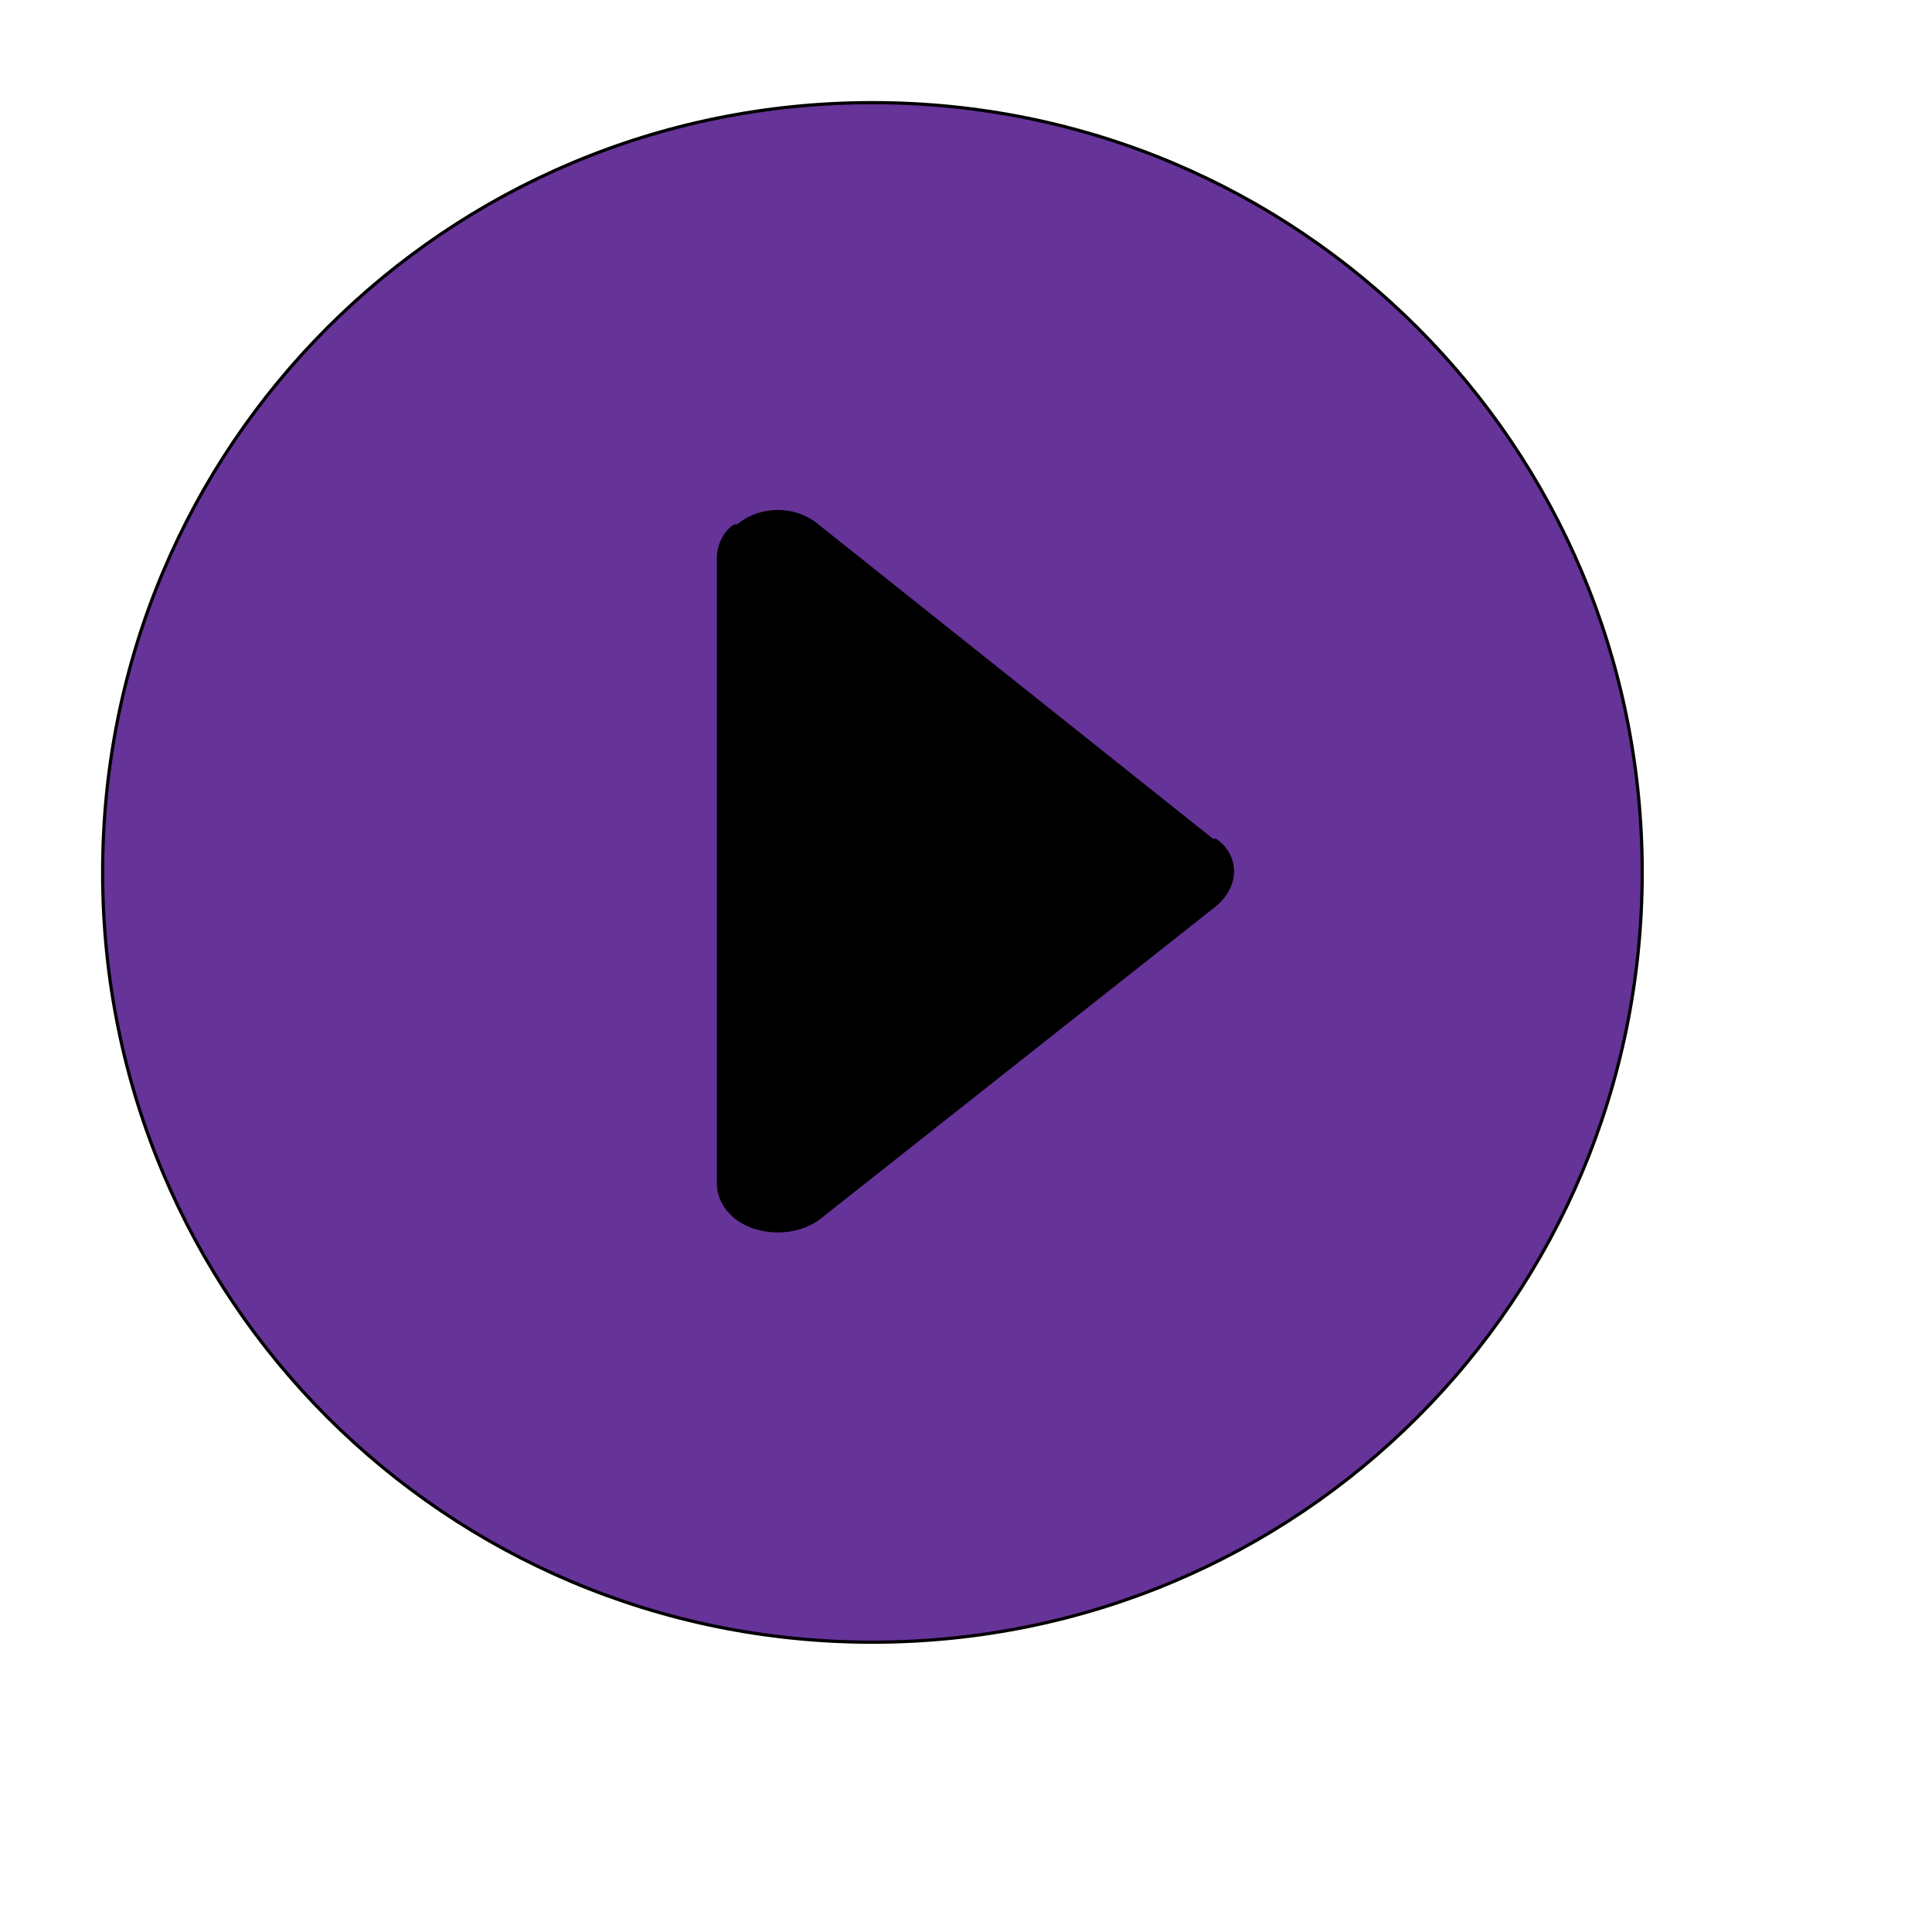
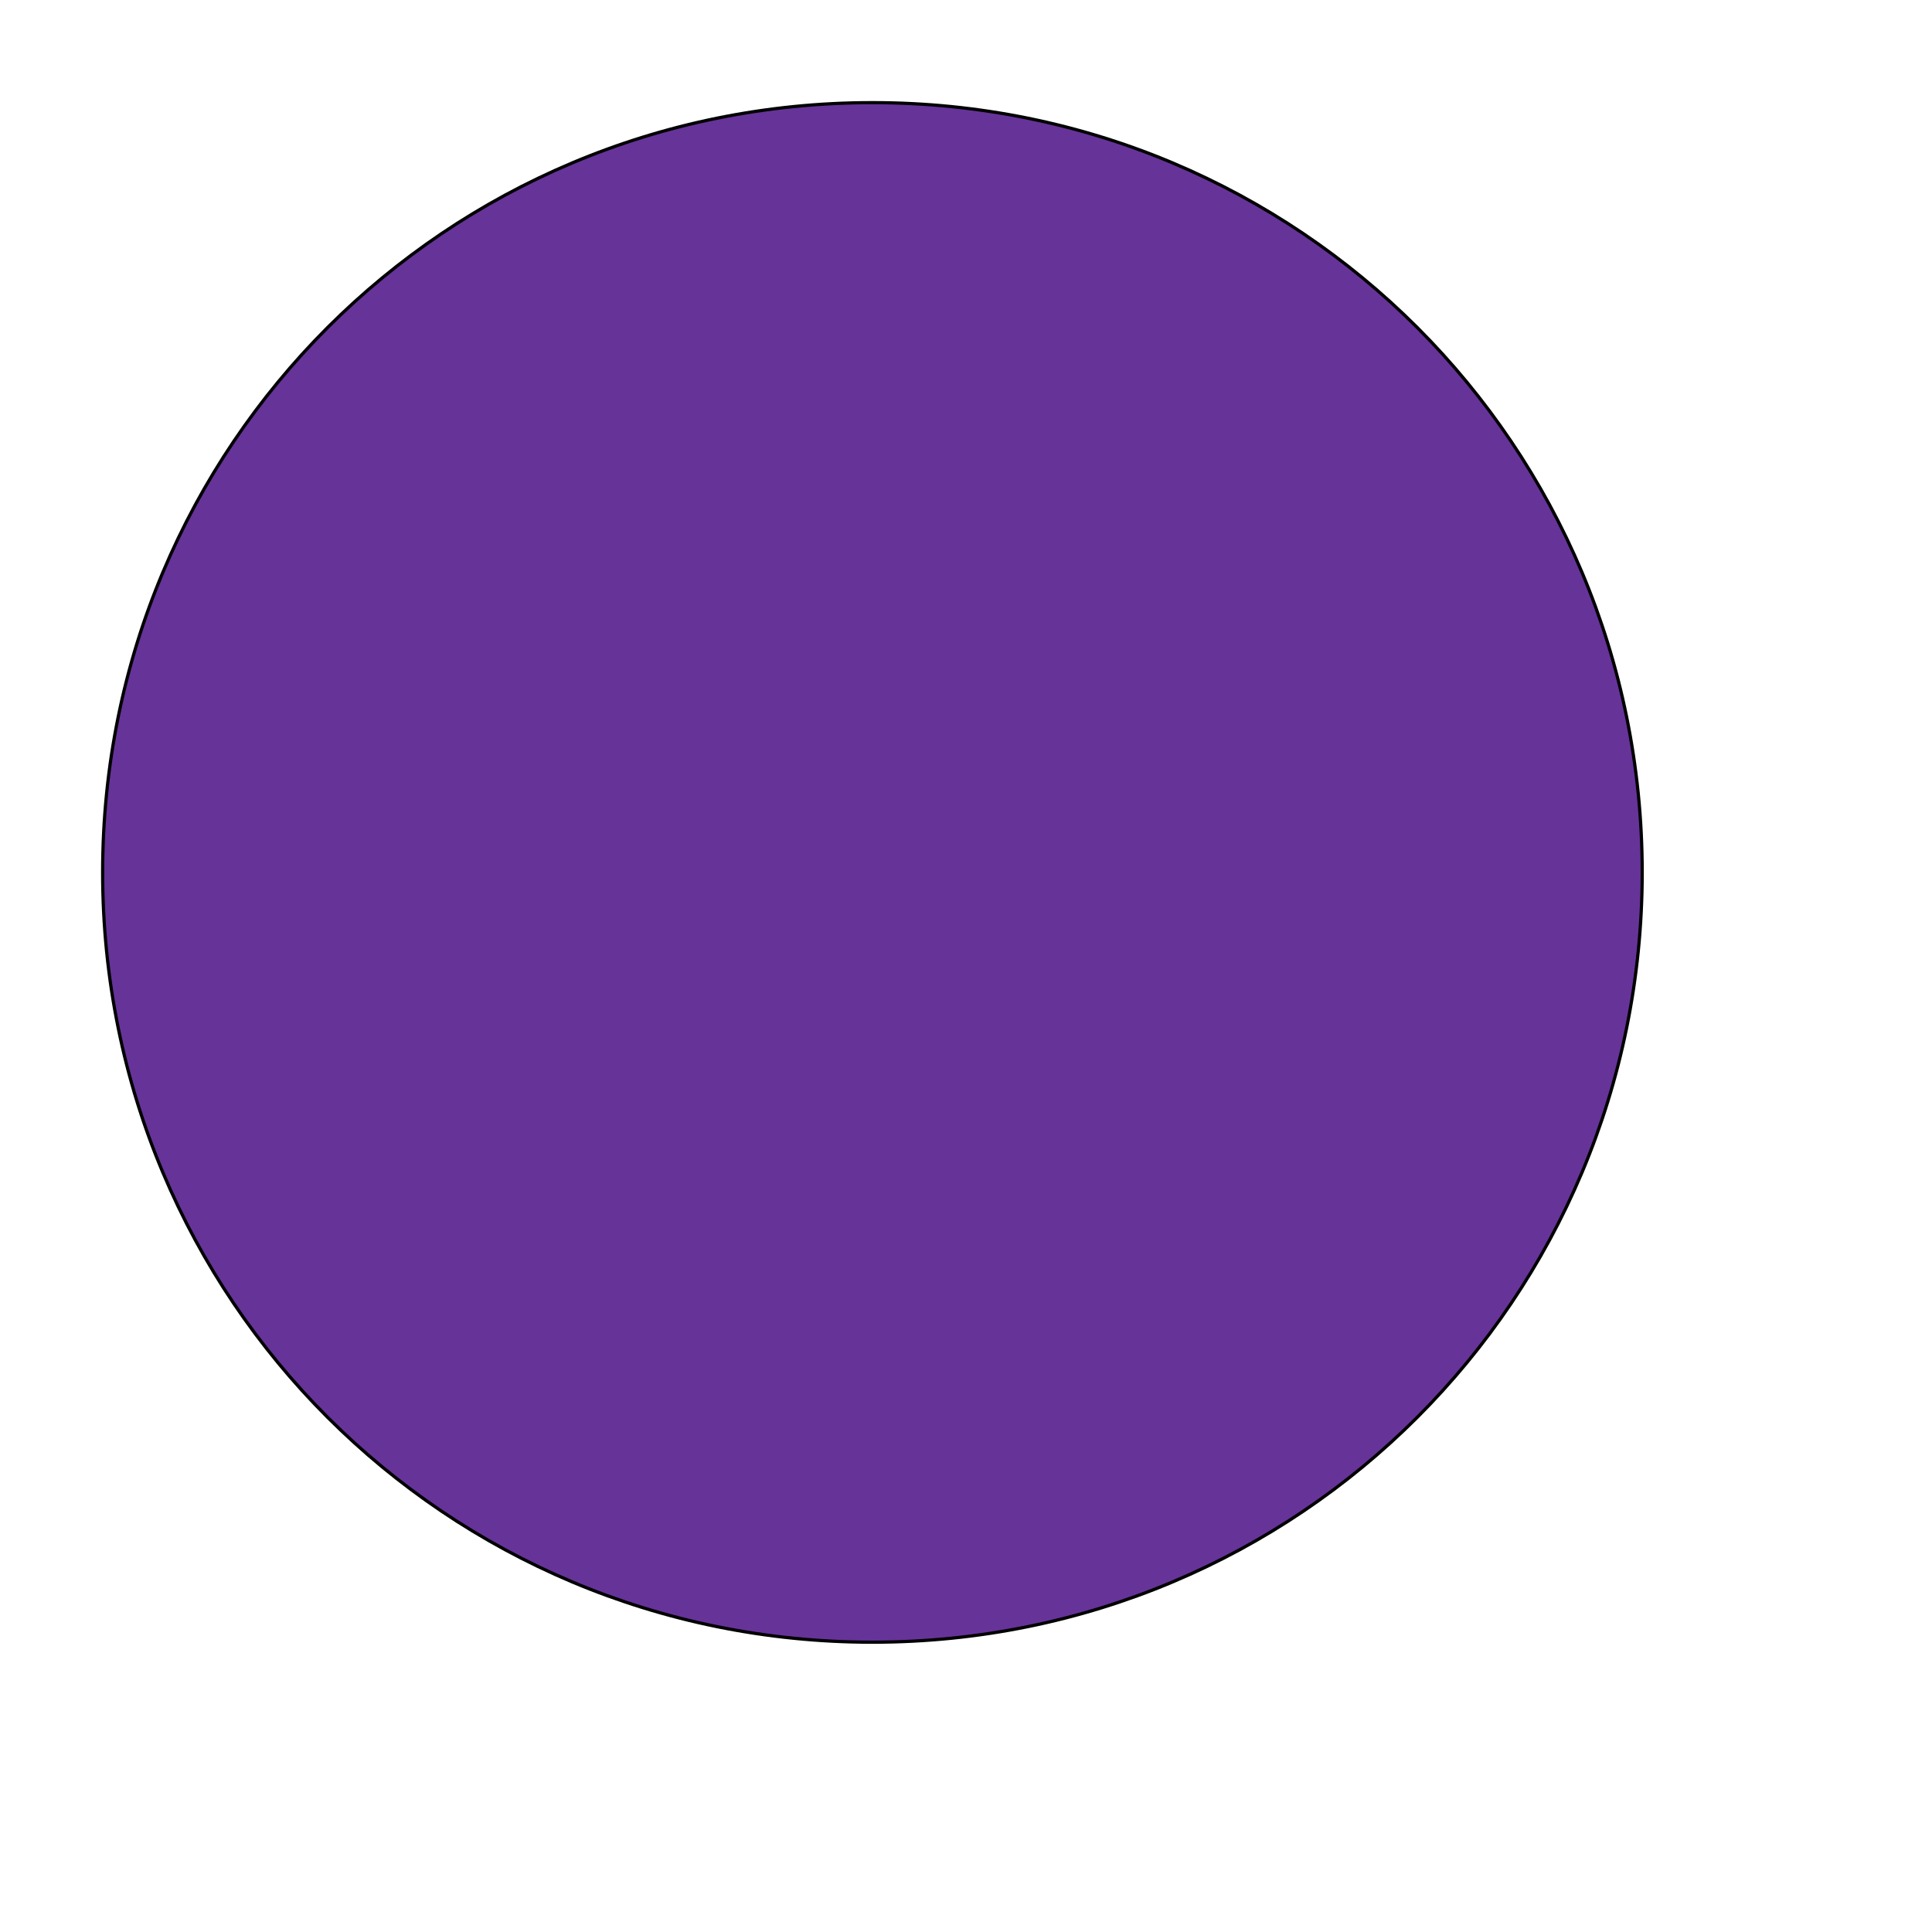
<svg xmlns="http://www.w3.org/2000/svg" id="th_ele_arrow-triangle-right-1" width="100%" height="100%" version="1.1" preserveAspectRatio="xMidYMin slice" data-uid="ele_arrow-triangle-right-1" data-keyword="ele_arrow-triangle-right-1" viewBox="0 0 512 512" transform="matrix(0.85,0,0,0.85,0,0)" data-colors="[&quot;#ffffff&quot;,&quot;#663399&quot;,&quot;#000000&quot;]">
  <defs id="SvgjsDefs7148" fill="#ffffff" />
  <path id="th_ele_arrow-triangle-right-1_0" d="M272 32C139 32 32 139 32 272C32 405 139 512 272 512C405 512 512 405 512 272C512 139 405 32 272 32Z " fill-rule="evenodd" fill="#663399" stroke-width="1" stroke="#000000" />
-   <path id="th_ele_arrow-triangle-right-1_1" d="M379 282L255 380C248 385 237 385 230 380L230 380C226 377 224 373 224 369L224 174C224 170 226 166 229 164C229 164 230 164 230 164C237 158 248 158 255 164L378 262C378 262 379 262 379 262C386 267 386 276 379 282Z " fill-rule="evenodd" fill="#000000" stroke-width="1" stroke="#000000" />
</svg>